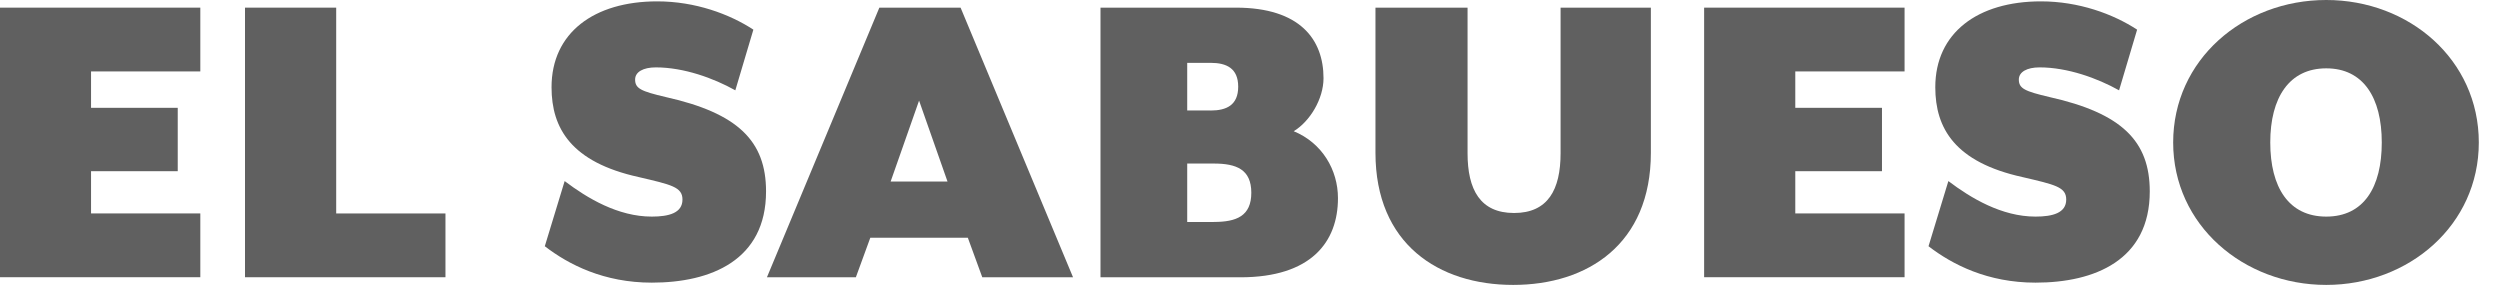
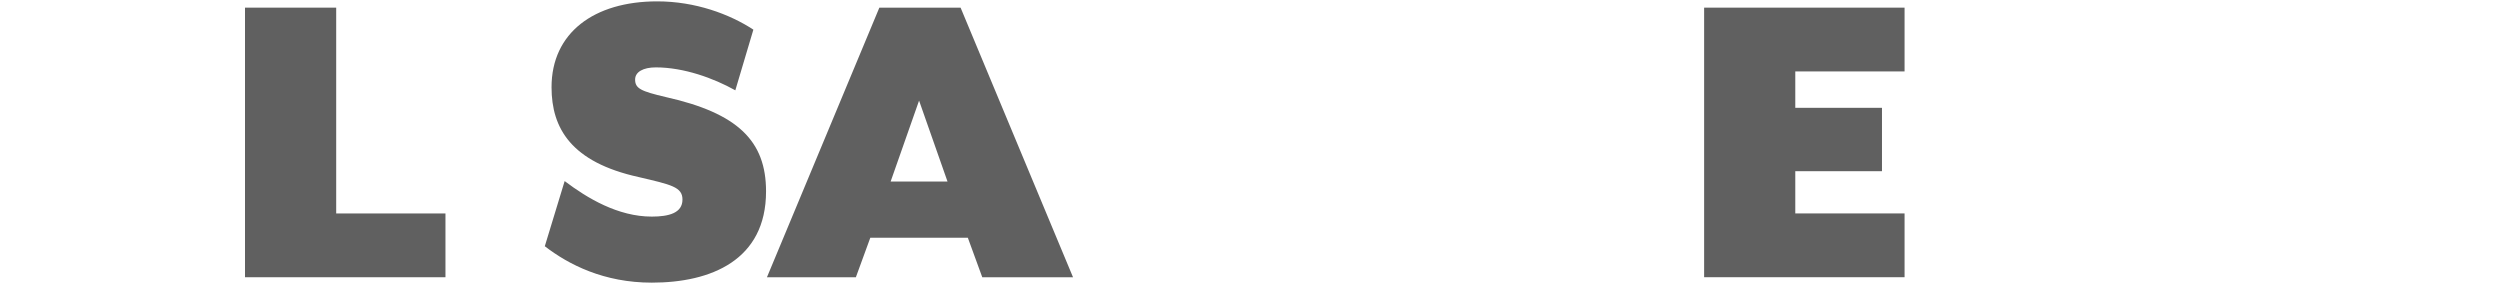
<svg xmlns="http://www.w3.org/2000/svg" width="86" height="10" viewBox="0 0 86 10" fill="none">
-   <path d="M-0.004 0.263H6.891V2.457H3.132V3.709H6.114V5.889H3.132V7.342H6.891V9.536H-0.004V0.261V0.263Z" fill="#606060" />
  <path d="M8.428 0.263H11.565V7.343H15.324V9.537H8.428V0.263Z" fill="#606060" />
  <path d="M18.741 8.471L19.424 6.229C20.2 6.816 21.256 7.451 22.421 7.451C23.011 7.451 23.477 7.327 23.477 6.864C23.477 6.431 23.089 6.353 21.971 6.091C19.656 5.58 18.973 4.421 18.973 3C18.973 1.129 20.433 0.047 22.608 0.047C23.912 0.047 25.093 0.481 25.916 1.02L25.295 3.107C24.55 2.69 23.525 2.318 22.562 2.318C22.127 2.318 21.848 2.473 21.848 2.736C21.848 3.045 22.049 3.138 22.904 3.339C25.389 3.895 26.352 4.853 26.352 6.585C26.352 8.95 24.457 9.723 22.422 9.723C20.776 9.723 19.564 9.105 18.742 8.471H18.741Z" fill="#606060" />
  <path d="M30.249 0.263H33.044L36.912 9.537H33.79L33.293 8.177H29.939L29.442 9.537H26.383L30.25 0.263H30.249ZM32.594 6.244L31.616 3.461L30.638 6.244H32.595H32.594Z" fill="#606060" />
-   <path d="M37.857 0.263H42.517C44.722 0.263 45.529 1.36 45.529 2.69C45.529 3.401 45.064 4.174 44.504 4.514C45.482 4.917 46.026 5.843 46.026 6.818C46.026 8.317 45.11 9.539 42.671 9.539H37.857V0.264V0.263ZM41.647 3.802C42.191 3.802 42.594 3.616 42.594 2.982C42.594 2.348 42.19 2.162 41.647 2.162H40.84V3.801H41.647V3.802ZM41.756 7.635C42.532 7.635 43.045 7.434 43.045 6.631C43.045 5.827 42.532 5.626 41.756 5.626H40.84V7.636H41.756V7.635Z" fill="#606060" />
-   <path d="M47.316 5.256V0.263H50.484V5.271C50.484 6.523 50.918 7.327 52.084 7.327C53.25 7.327 53.684 6.523 53.684 5.271V0.263H56.79V5.256C56.79 8.394 54.616 9.801 52.053 9.801C49.49 9.801 47.316 8.394 47.316 5.256Z" fill="#606060" />
  <path d="M58.622 0.263H65.517V2.457H61.758V3.709H64.74V5.889H61.758V7.342H65.517V9.536H58.622V0.261V0.263Z" fill="#606060" />
-   <path d="M66.341 8.471L67.024 6.229C67.8 6.816 68.857 7.451 70.022 7.451C70.611 7.451 71.078 7.327 71.078 6.864C71.078 6.431 70.69 6.353 69.571 6.091C67.257 5.58 66.574 4.421 66.574 3C66.574 1.129 68.033 0.047 70.208 0.047C71.512 0.047 72.693 0.481 73.517 1.02L72.896 3.107C72.15 2.69 71.125 2.318 70.162 2.318C69.728 2.318 69.448 2.473 69.448 2.736C69.448 3.045 69.65 3.138 70.504 3.339C72.989 3.895 73.952 4.853 73.952 6.585C73.952 8.95 72.057 9.723 70.023 9.723C68.377 9.723 67.165 9.105 66.342 8.471H66.341Z" fill="#606060" />
-   <path d="M74.757 4.901C74.757 2.056 77.165 0 80.022 0C82.879 0 85.271 2.056 85.271 4.901C85.271 7.745 82.864 9.801 80.022 9.801C77.18 9.801 74.757 7.745 74.757 4.901ZM81.933 4.901C81.933 3.355 81.296 2.351 80.023 2.351C78.75 2.351 78.097 3.355 78.097 4.901C78.097 6.446 78.734 7.451 80.023 7.451C81.312 7.451 81.933 6.446 81.933 4.901Z" fill="#606060" />
</svg>